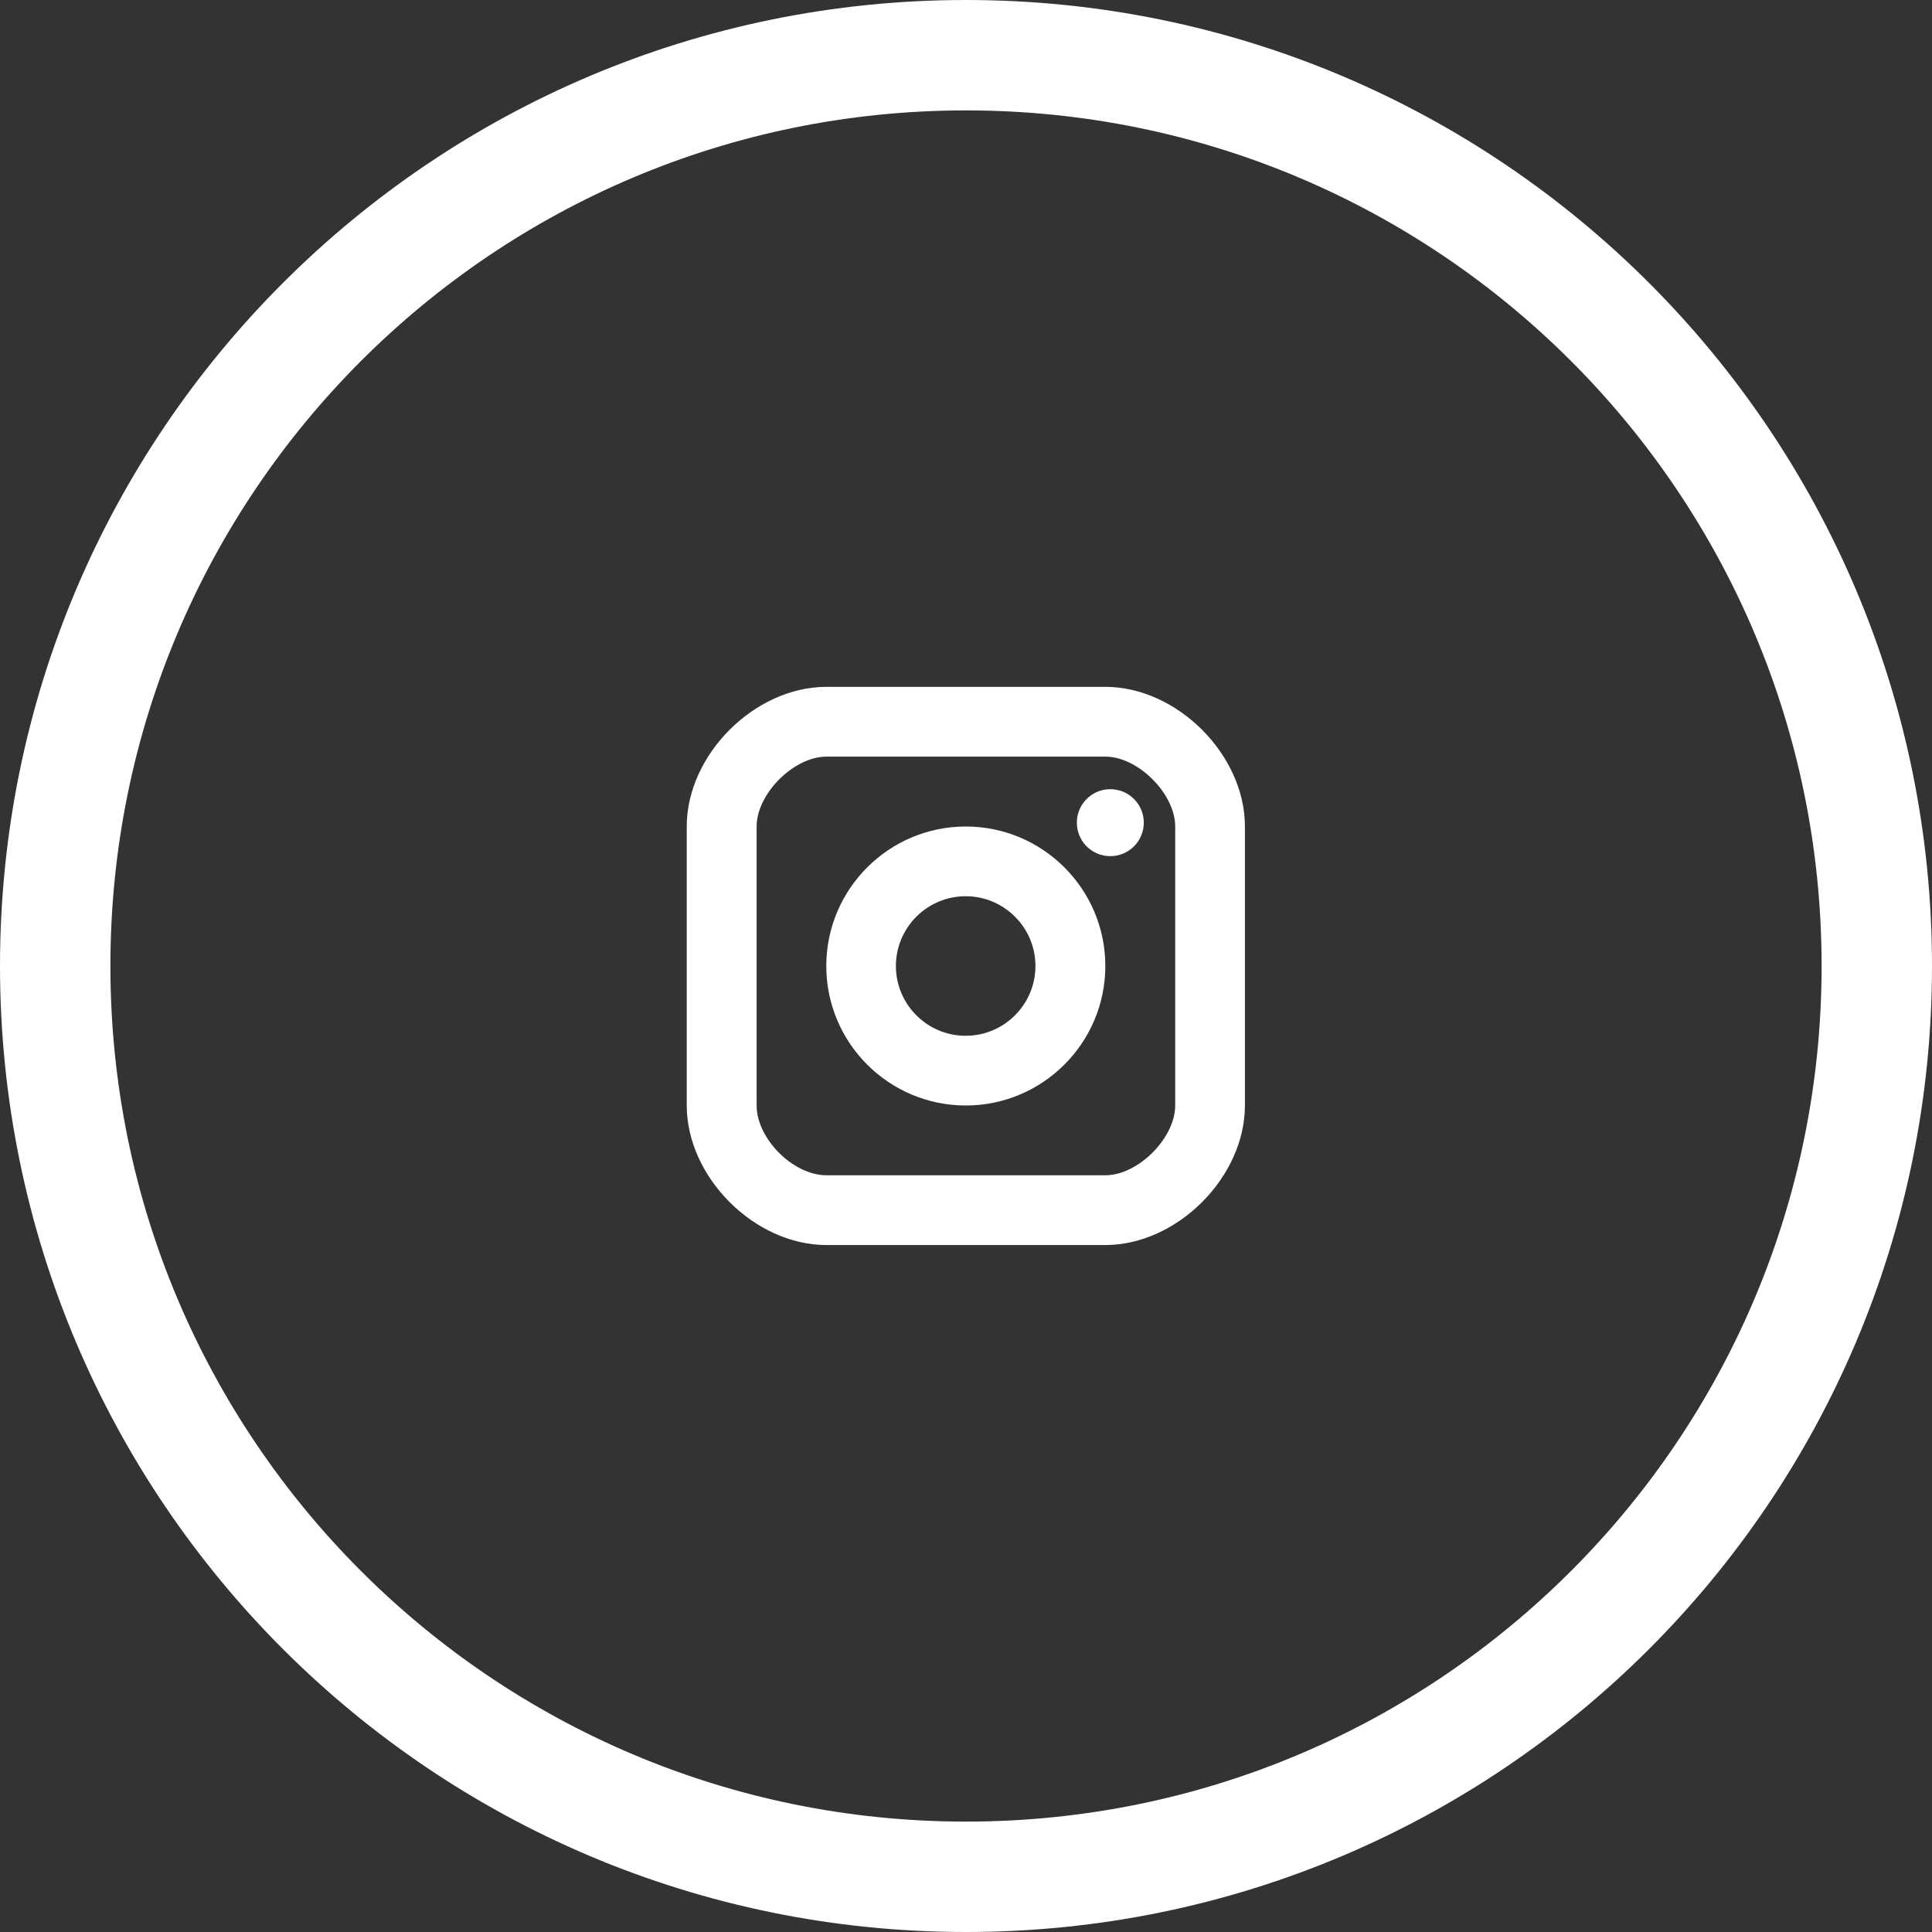
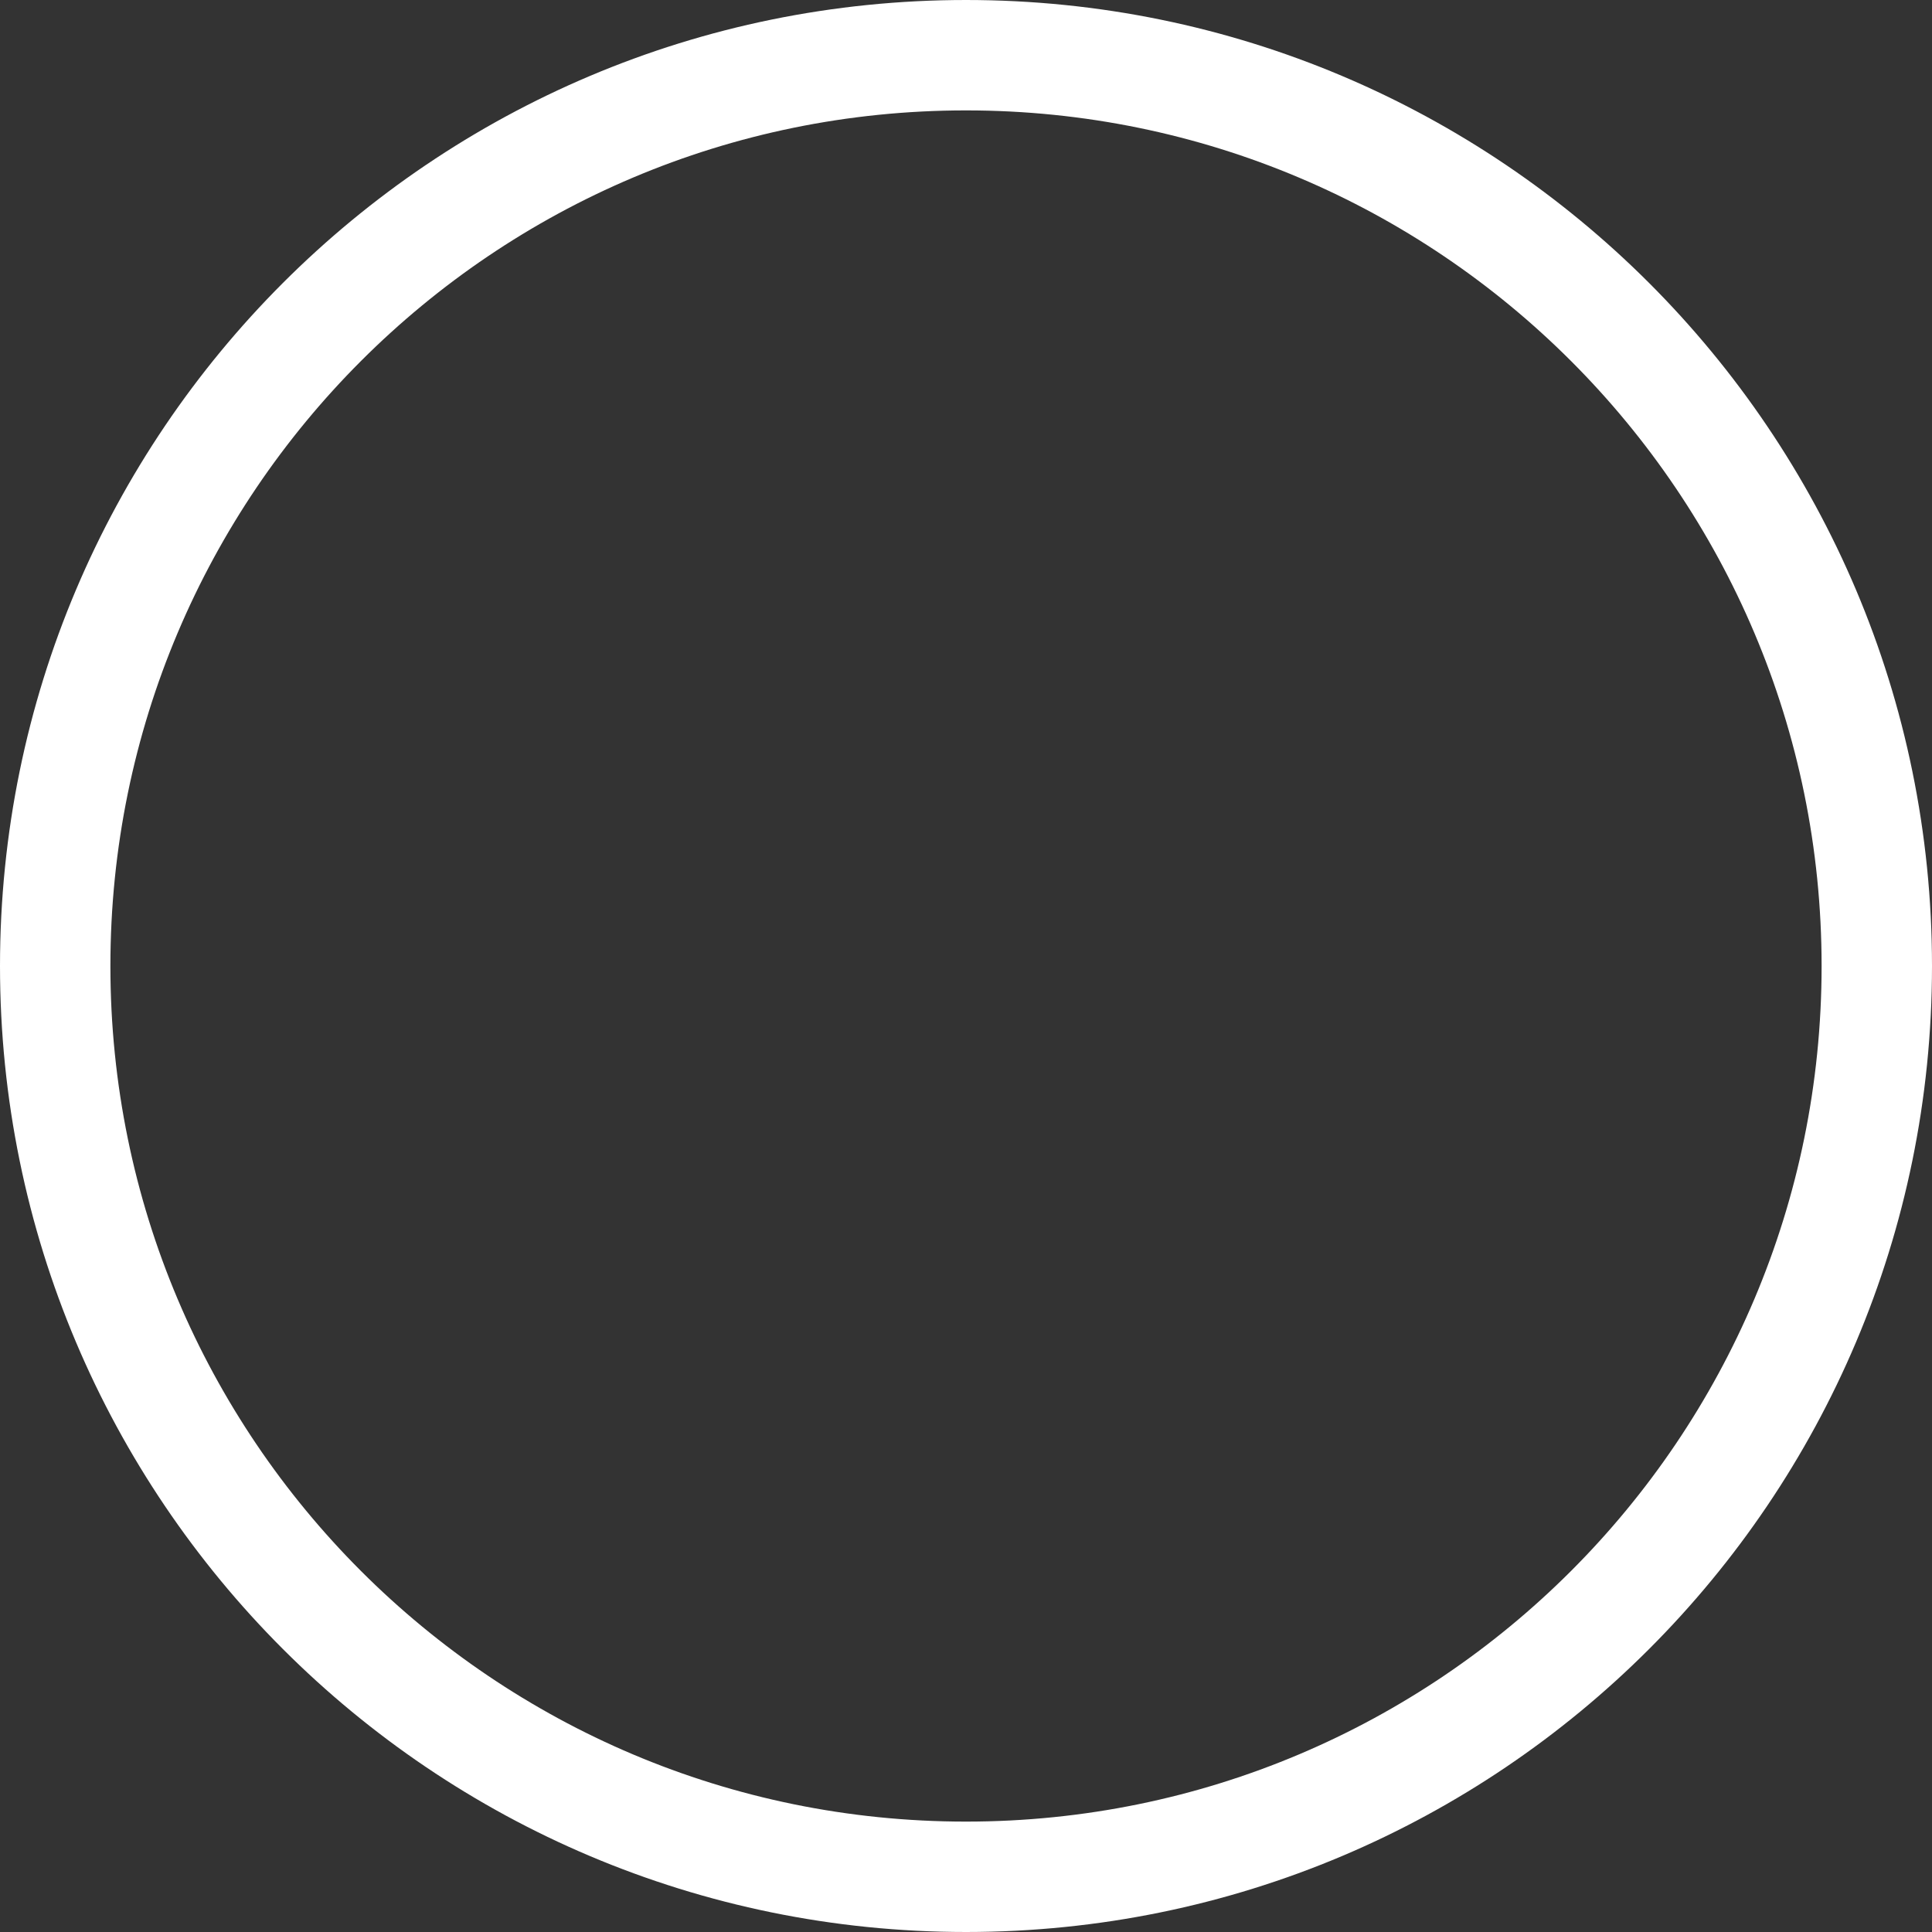
<svg xmlns="http://www.w3.org/2000/svg" width="35" height="35" viewBox="0 0 35 35" fill="none">
  <rect x="0" y="0" width="35" height="35" fill="#333333" stroke="none" />
  <path d="M17.5 1C26.613 1 34 8.387 34 17.5C34 26.613 26.613 34 17.5 34C8.387 34 1 26.613 1 17.5C1 8.387 8.387 1 17.5 1Z" stroke="white" stroke-width="2" />
-   <path d="M20.114 15.51C20.45 15.51 20.721 15.239 20.721 14.903C20.721 14.569 20.45 14.297 20.114 14.297C19.779 14.297 19.508 14.569 19.508 14.903C19.508 15.239 19.779 15.51 20.114 15.51Z" fill="white" />
-   <path d="M17.496 14.973C18.89 14.973 20.024 16.106 20.024 17.5C20.024 18.894 18.89 20.027 17.496 20.027C16.102 20.027 14.969 18.894 14.969 17.5C14.969 16.106 16.102 14.973 17.496 14.973ZM17.494 16.236C16.797 16.236 16.23 16.803 16.23 17.5C16.23 18.197 16.797 18.764 17.494 18.764C18.191 18.764 18.758 18.197 18.758 17.5C18.758 16.803 18.191 16.236 17.494 16.236Z" fill="white" />
-   <path d="M20.024 12.443C21.324 12.443 22.553 13.672 22.553 14.972V20.026C22.553 21.326 21.324 22.555 20.024 22.555H14.969C13.67 22.554 12.441 21.326 12.441 20.026V14.972C12.441 13.672 13.67 12.444 14.969 12.443H20.024ZM14.971 13.707C14.38 13.707 13.707 14.381 13.707 14.972V20.026C13.707 20.628 14.368 21.291 14.971 21.291H20.026C20.617 21.291 21.29 20.617 21.29 20.026V14.972C21.29 14.381 20.617 13.707 20.026 13.707H14.971Z" fill="white" />
</svg>